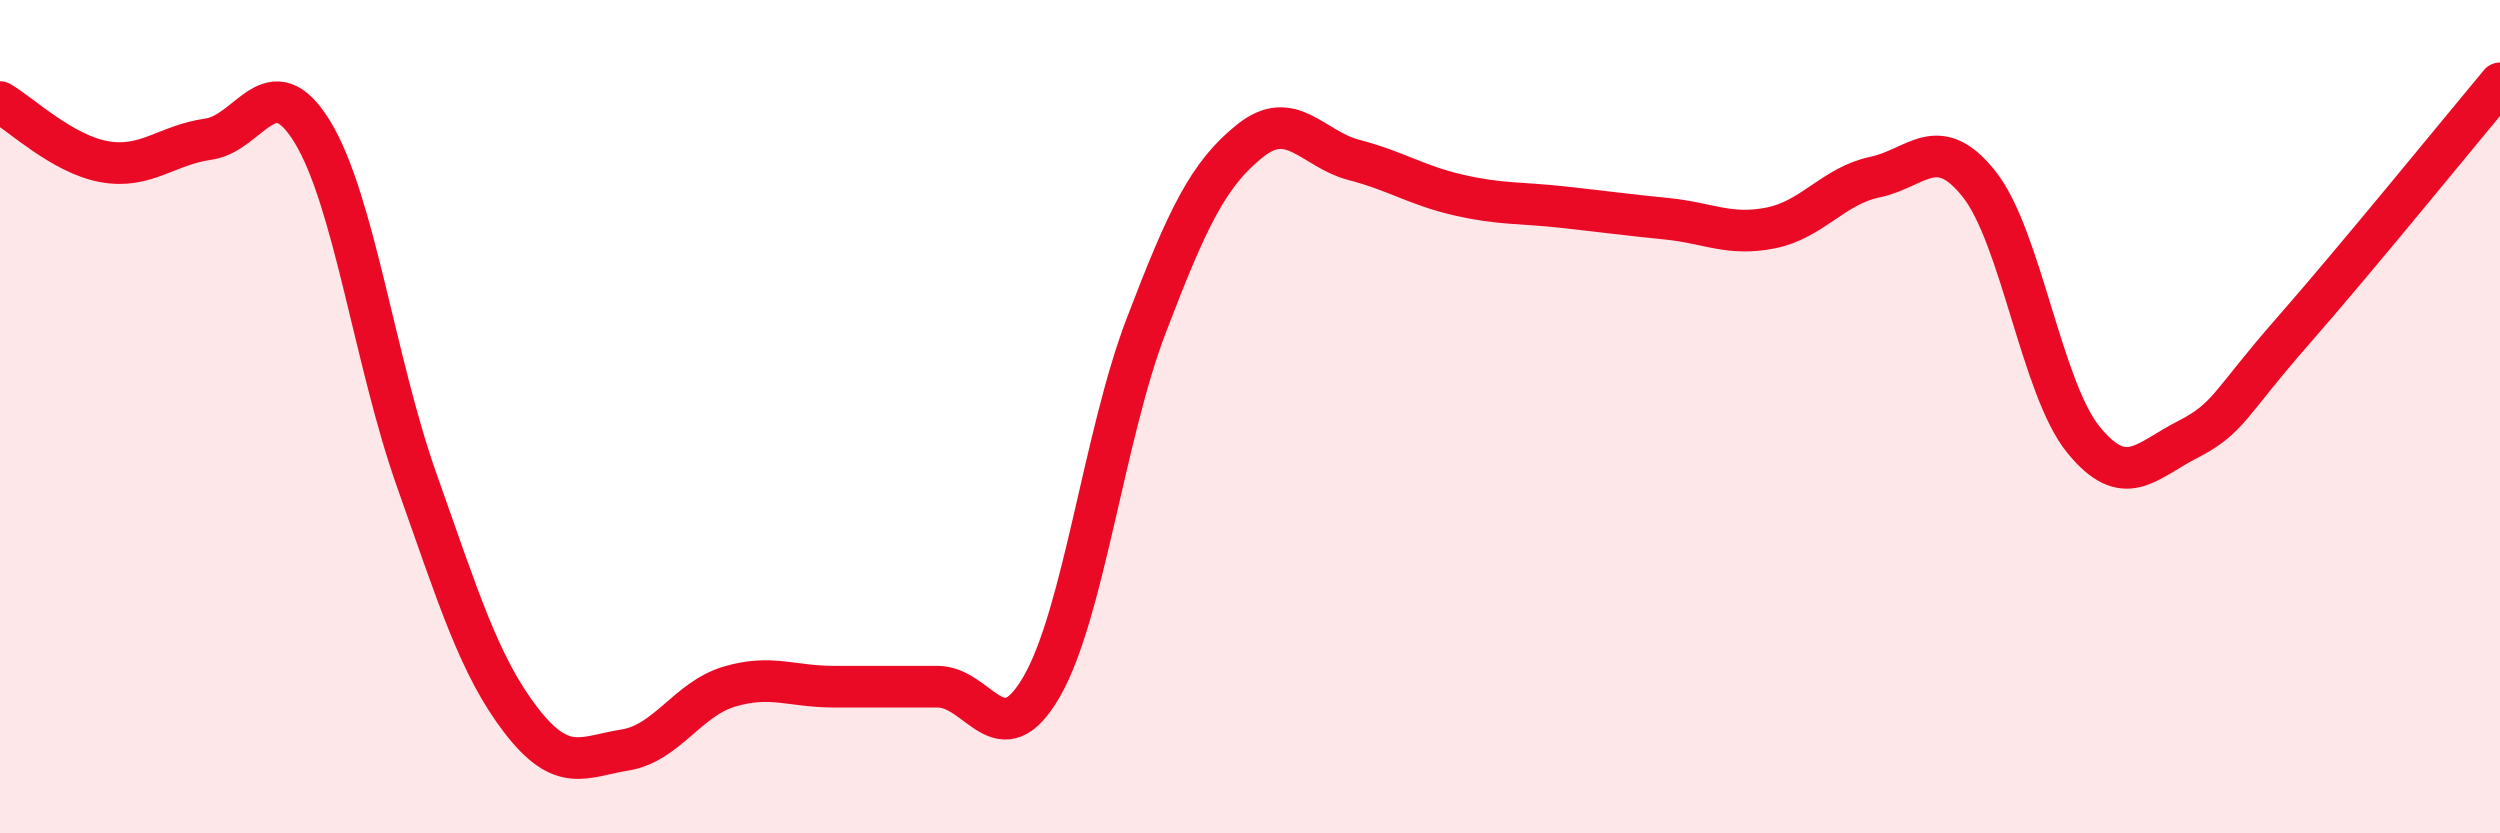
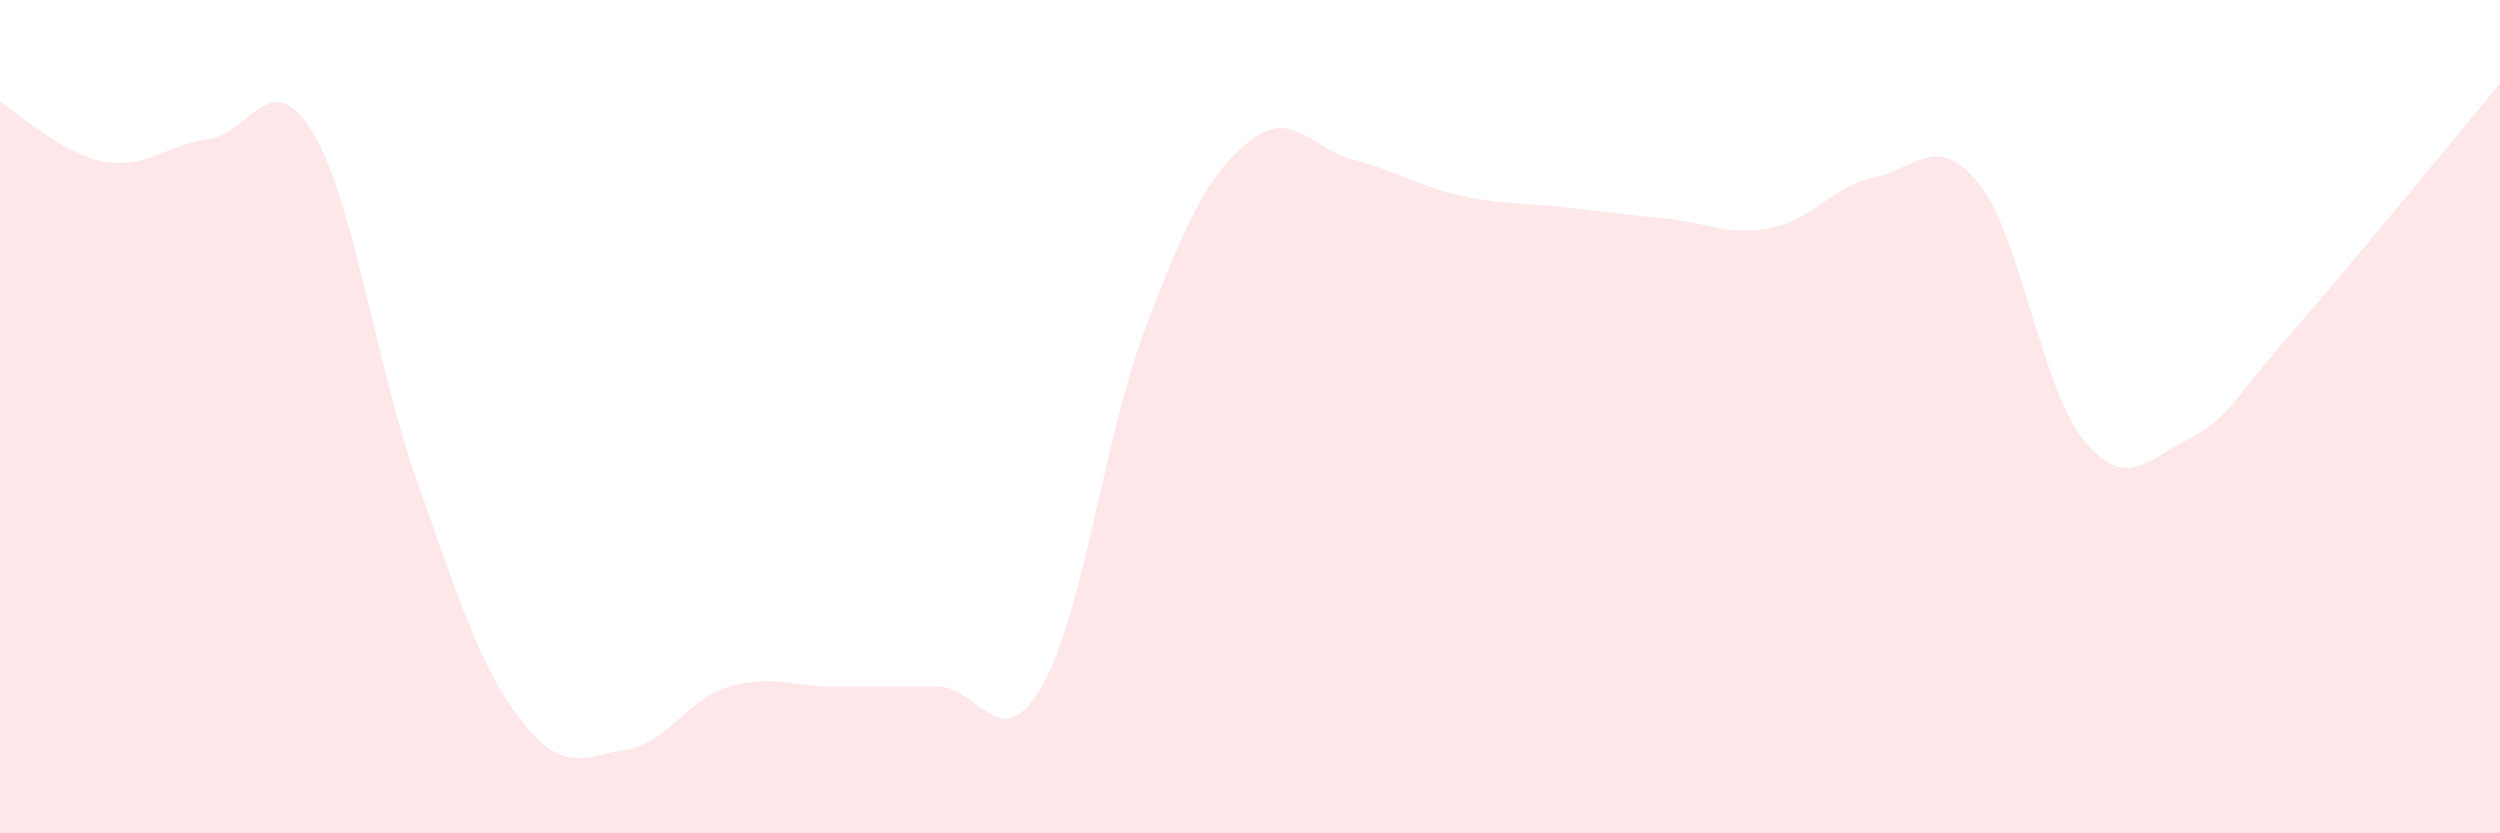
<svg xmlns="http://www.w3.org/2000/svg" width="60" height="20" viewBox="0 0 60 20">
  <path d="M 0,2.45 C 0.5,2.74 1.5,3.7 2.5,3.88 C 3.5,4.06 4,3.48 5,3.34 C 6,3.2 6.5,1.53 7.5,3.17 C 8.5,4.81 9,8.7 10,11.52 C 11,14.34 11.5,15.98 12.5,17.28 C 13.5,18.58 14,18.16 15,18 C 16,17.84 16.5,16.78 17.5,16.48 C 18.5,16.18 19,16.48 20,16.48 C 21,16.48 21.5,16.48 22.5,16.48 C 23.5,16.48 24,18.21 25,16.48 C 26,14.75 26.5,10.46 27.5,7.84 C 28.5,5.22 29,4.18 30,3.38 C 31,2.58 31.5,3.58 32.5,3.84 C 33.5,4.1 34,4.45 35,4.68 C 36,4.91 36.5,4.86 37.5,4.97 C 38.5,5.08 39,5.15 40,5.25 C 41,5.35 41.5,5.67 42.5,5.47 C 43.5,5.27 44,4.46 45,4.25 C 46,4.04 46.5,3.16 47.5,4.42 C 48.5,5.68 49,9.32 50,10.55 C 51,11.78 51.5,11.06 52.5,10.55 C 53.5,10.04 53.5,9.69 55,7.98 C 56.5,6.27 59,3.2 60,2L60 20L0 20Z" fill="#EB0A25" opacity="0.1" stroke-linecap="round" stroke-linejoin="round" />
-   <path d="M 0,2.45 C 0.5,2.74 1.5,3.7 2.5,3.88 C 3.5,4.06 4,3.48 5,3.34 C 6,3.2 6.5,1.53 7.5,3.17 C 8.5,4.81 9,8.7 10,11.52 C 11,14.34 11.5,15.98 12.5,17.28 C 13.5,18.58 14,18.16 15,18 C 16,17.84 16.5,16.78 17.5,16.48 C 18.5,16.18 19,16.48 20,16.48 C 21,16.48 21.5,16.48 22.5,16.48 C 23.5,16.48 24,18.21 25,16.48 C 26,14.75 26.5,10.46 27.5,7.84 C 28.5,5.22 29,4.18 30,3.38 C 31,2.58 31.5,3.58 32.5,3.84 C 33.5,4.1 34,4.45 35,4.68 C 36,4.91 36.5,4.86 37.5,4.97 C 38.5,5.08 39,5.15 40,5.25 C 41,5.35 41.5,5.67 42.5,5.47 C 43.5,5.27 44,4.46 45,4.25 C 46,4.04 46.5,3.16 47.5,4.42 C 48.5,5.68 49,9.32 50,10.55 C 51,11.78 51.5,11.06 52.5,10.55 C 53.5,10.04 53.5,9.69 55,7.98 C 56.5,6.27 59,3.2 60,2" stroke="#EB0A25" stroke-width="1" fill="none" stroke-linecap="round" stroke-linejoin="round" />
</svg>